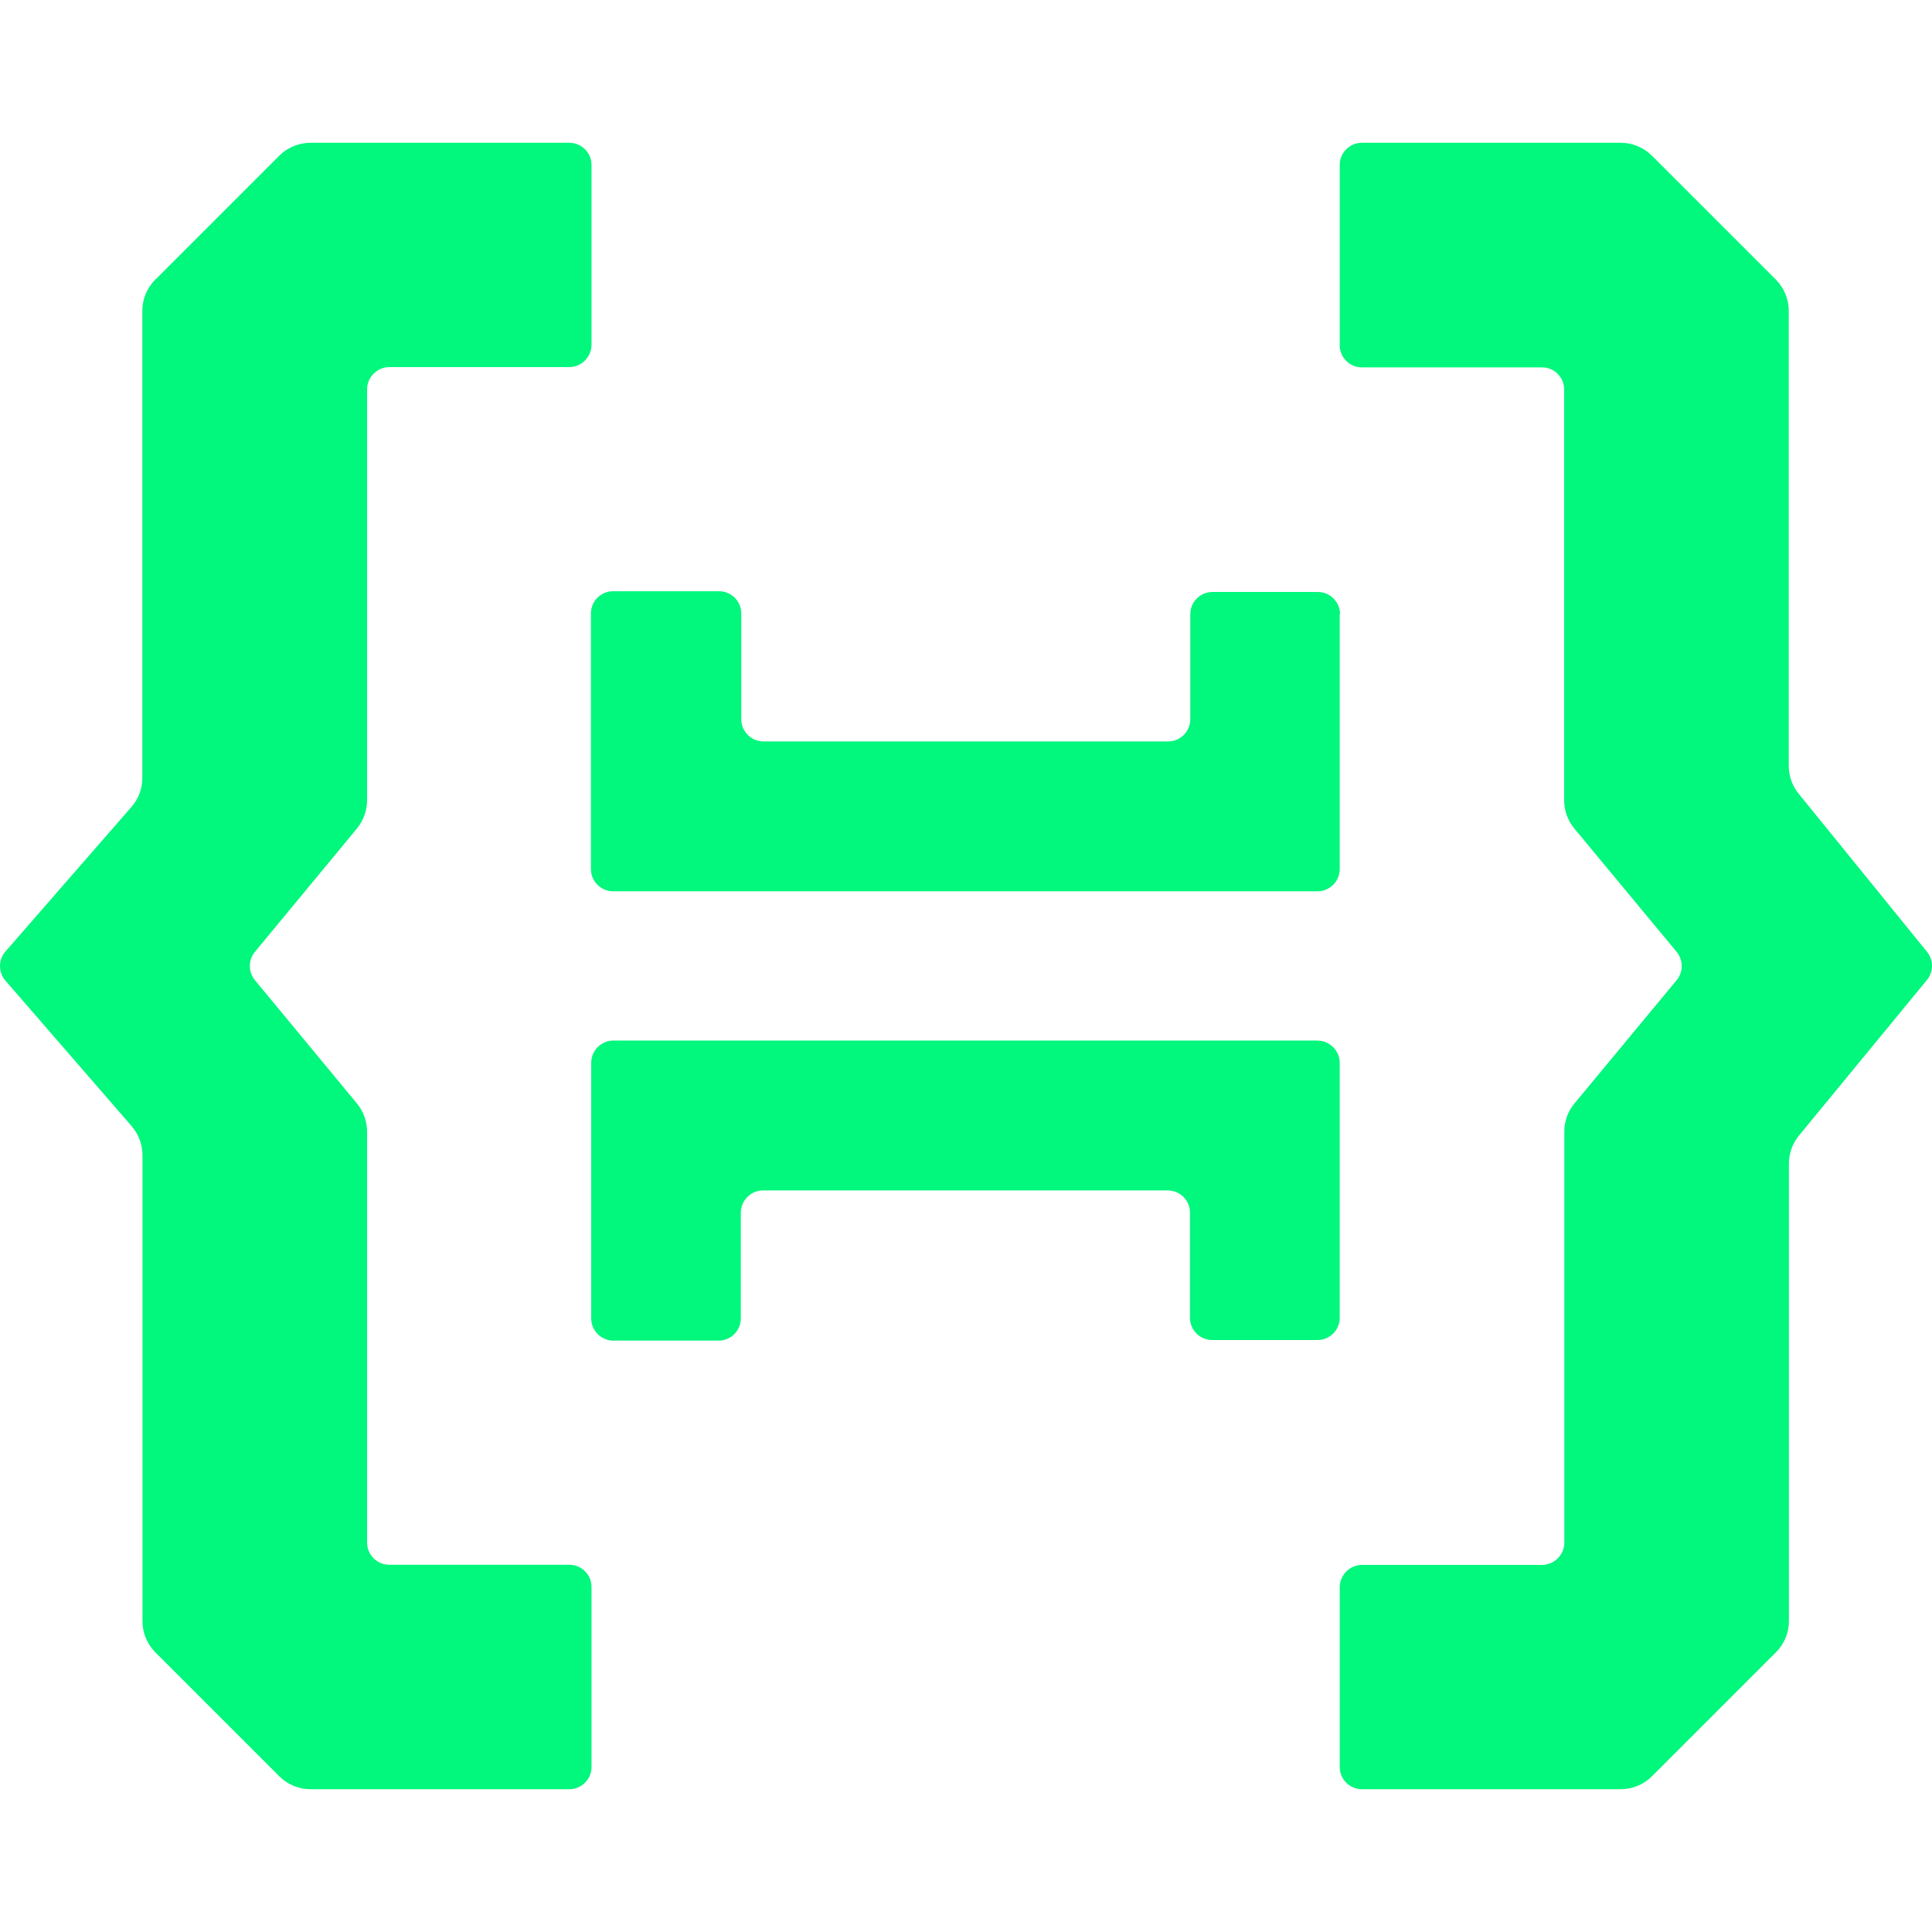
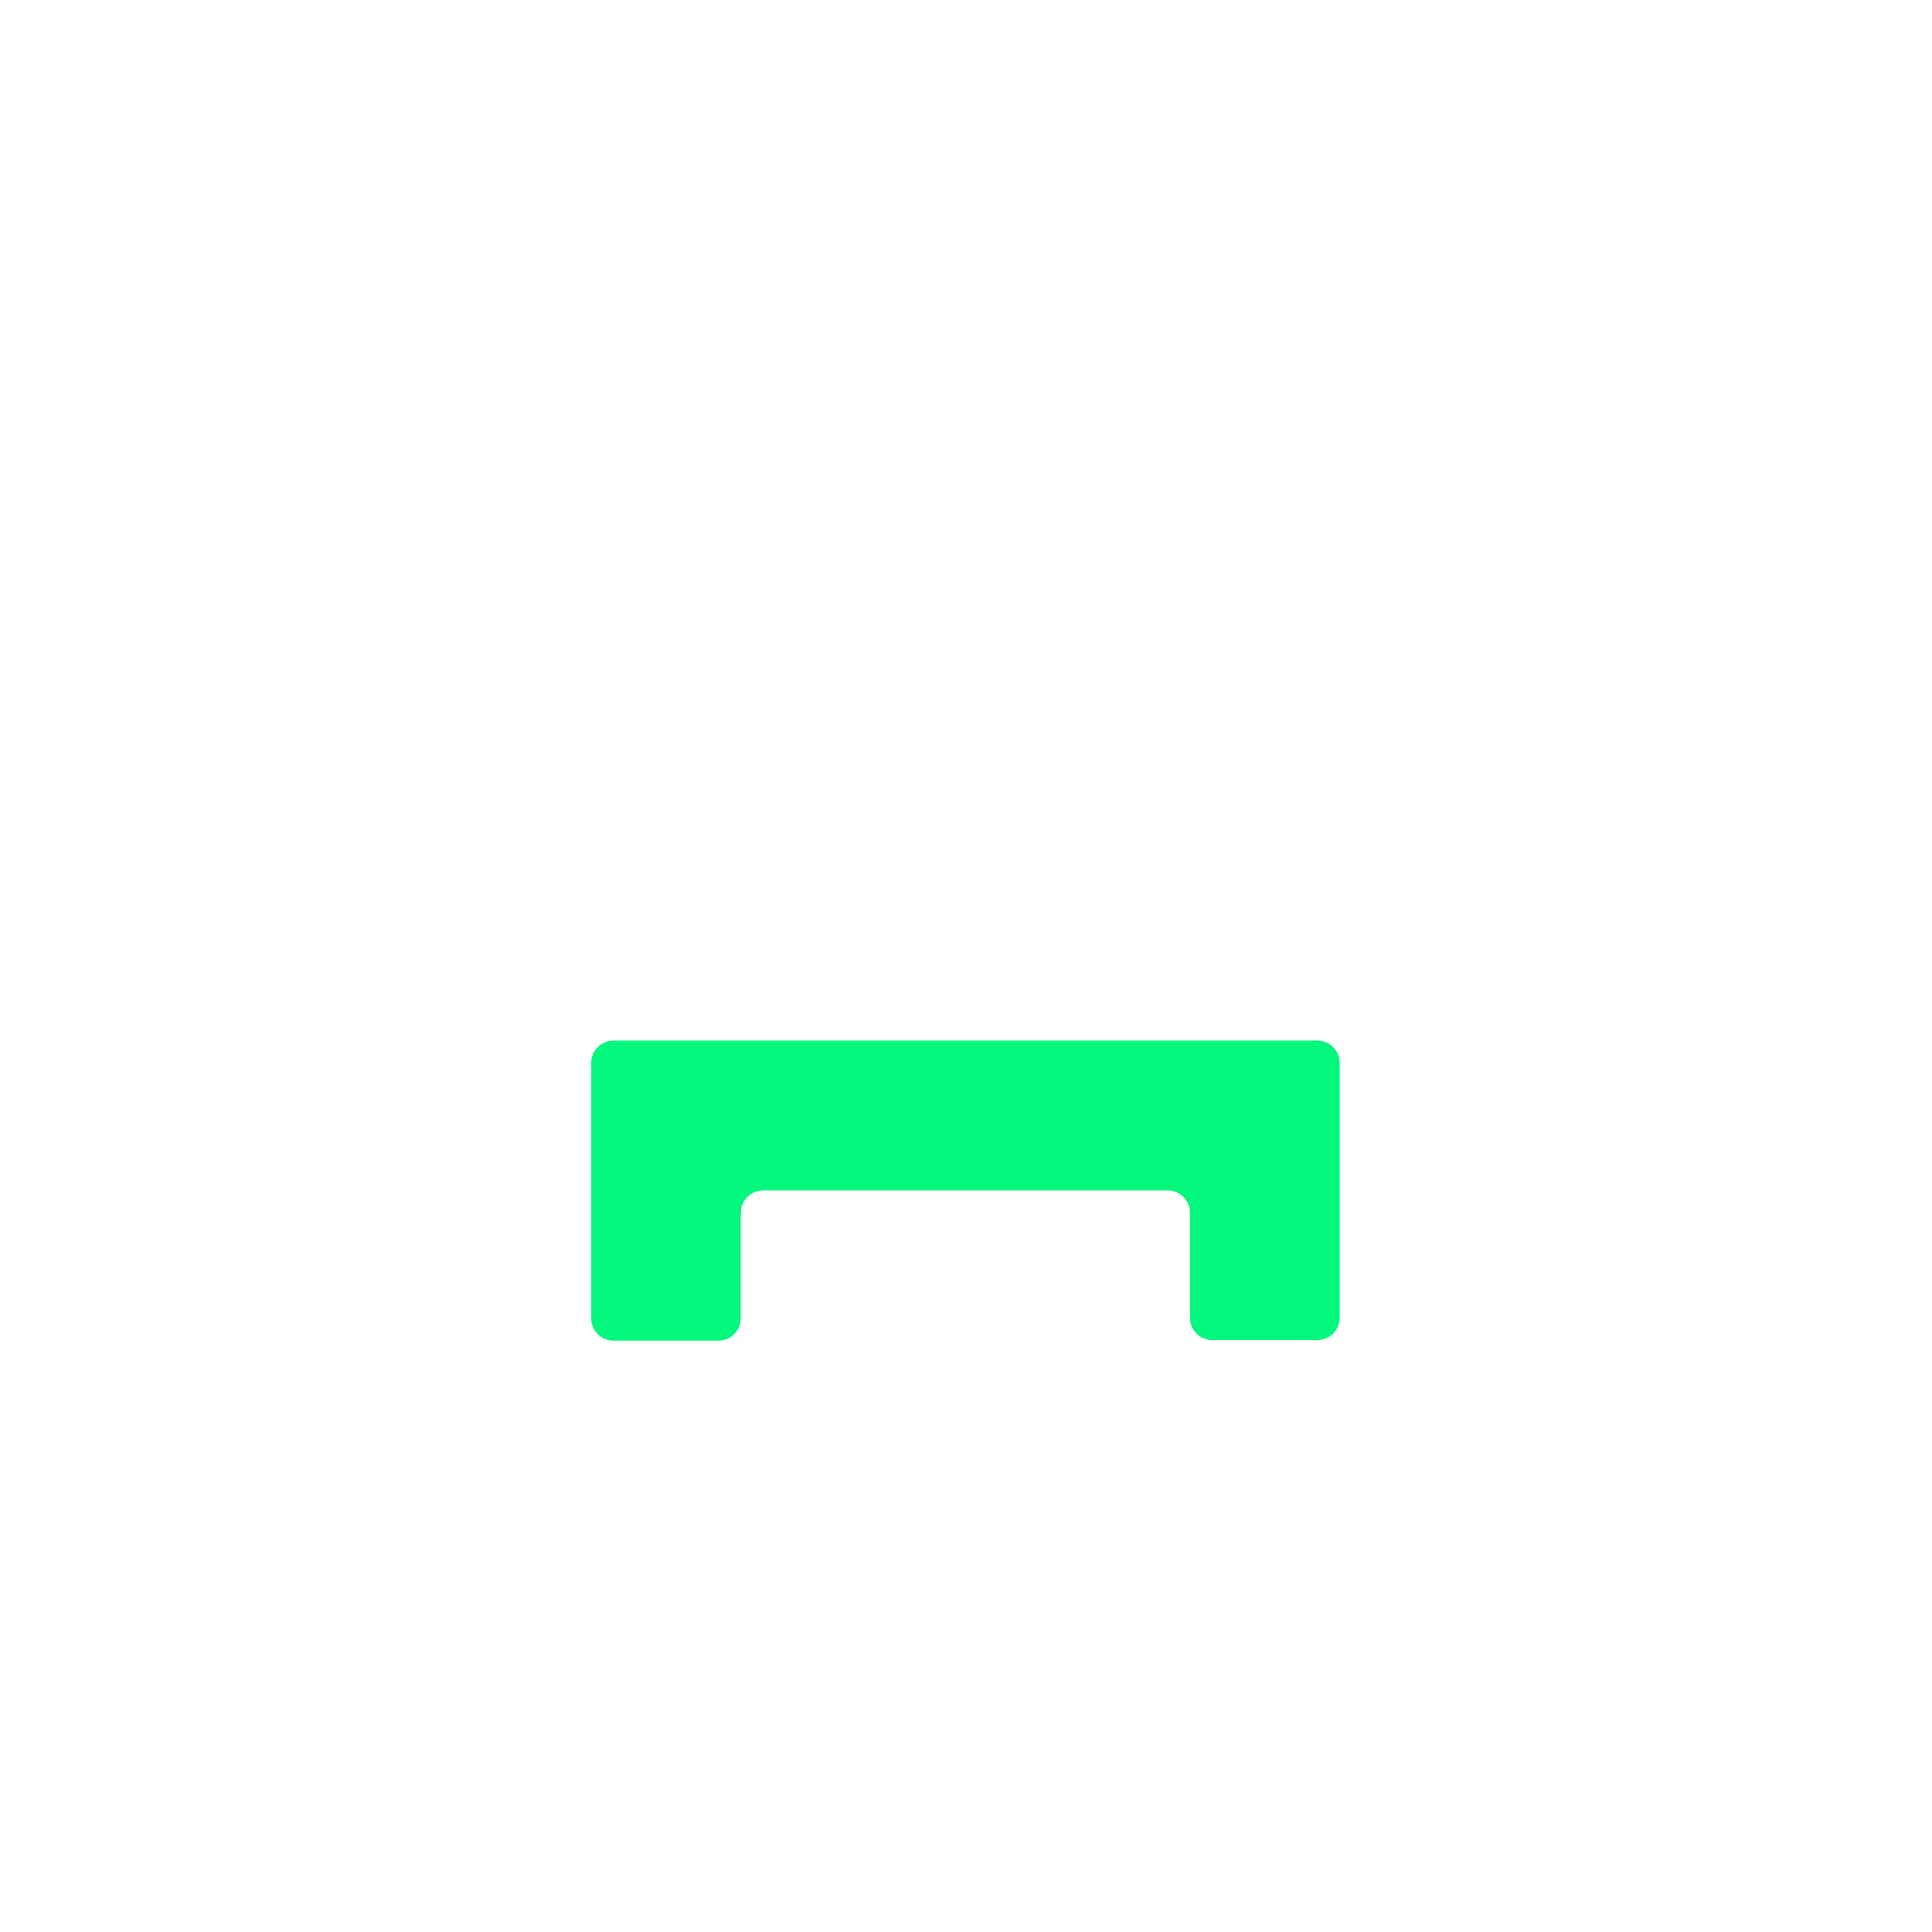
<svg xmlns="http://www.w3.org/2000/svg" id="Layer_1" data-name="Layer 1" viewBox="0 0 128 128">
  <defs>
    <style>
      .cls-1 {
        fill: #02f77d;
      }
    </style>
  </defs>
-   <path class="cls-1" d="M117.65,109.48l-8.2,8.2c-.55,.55-1.3,.86-2.07,.86h-17.15c-.81,0-1.47-.66-1.47-1.47v-11.92c.01-.81,.67-1.47,1.48-1.47h11.93c.81-.01,1.47-.67,1.47-1.48v-27.22c0-.68,.23-1.35,.67-1.87l6.77-8.17c.45-.54,.45-1.33,0-1.88l-6.77-8.16c-.44-.53-.68-1.19-.68-1.87V25.81c0-.81-.65-1.47-1.46-1.47h-11.94c-.81,0-1.47-.66-1.47-1.47V10.93c0-.81,.66-1.47,1.47-1.47h17.15c.78,0,1.52,.31,2.07,.86l8.2,8.2c.55,.55,.86,1.3,.86,2.07v30.15c0,.67,.23,1.33,.66,1.85l8.5,10.47c.44,.54,.44,1.32,0,1.86l-8.48,10.31c-.43,.52-.67,1.18-.67,1.86v30.31c0,.78-.31,1.52-.86,2.07Z" />
-   <path class="cls-1" d="M10.3,18.52l8.2-8.2c.55-.55,1.29-.86,2.07-.86h17.15c.81,0,1.47,.66,1.47,1.47v11.92c-.01,.81-.67,1.47-1.48,1.47h-11.92c-.81,.01-1.47,.67-1.47,1.48v27.22c0,.68-.24,1.34-.67,1.87l-6.76,8.17c-.45,.54-.45,1.33,0,1.88l6.76,8.17c.43,.52,.67,1.19,.67,1.87v27.22c0,.81,.66,1.47,1.47,1.47h11.93c.81,0,1.47,.66,1.47,1.47v11.93c0,.81-.66,1.47-1.47,1.47H20.57c-.78,0-1.52-.31-2.07-.86l-8.2-8.2c-.55-.55-.86-1.29-.86-2.07v-30.87c0-.7-.25-1.38-.71-1.92L.36,64.97c-.48-.55-.48-1.38,0-1.93l8.35-9.58c.47-.53,.72-1.22,.72-1.92V20.59c0-.78,.31-1.52,.86-2.07Z" />
  <path class="cls-1" d="M39.17,87.35v-16.94c0-.81,.66-1.47,1.47-1.47h46.65c.81,.01,1.47,.67,1.47,1.48v16.89c0,.81-.66,1.47-1.47,1.47h-6.98c-.81,0-1.47-.66-1.47-1.47v-6.97c0-.81-.66-1.47-1.47-1.47h-26.82c-.81,0-1.47,.67-1.47,1.48v7c0,.81-.66,1.47-1.47,1.47h-6.97c-.81,0-1.47-.66-1.47-1.47Z" />
-   <path class="cls-1" d="M88.76,40.68v16.9c0,.81-.66,1.47-1.47,1.47H40.62c-.81,0-1.47-.66-1.47-1.47v-16.94c0-.81,.66-1.47,1.47-1.47h7.02c.81,0,1.47,.66,1.47,1.47v7.01c0,.81,.66,1.47,1.47,1.47h26.81c.81,0,1.47-.66,1.47-1.47v-6.96c0-.81,.66-1.47,1.47-1.47h6.98c.81,0,1.47,.66,1.47,1.47Z" />
</svg>